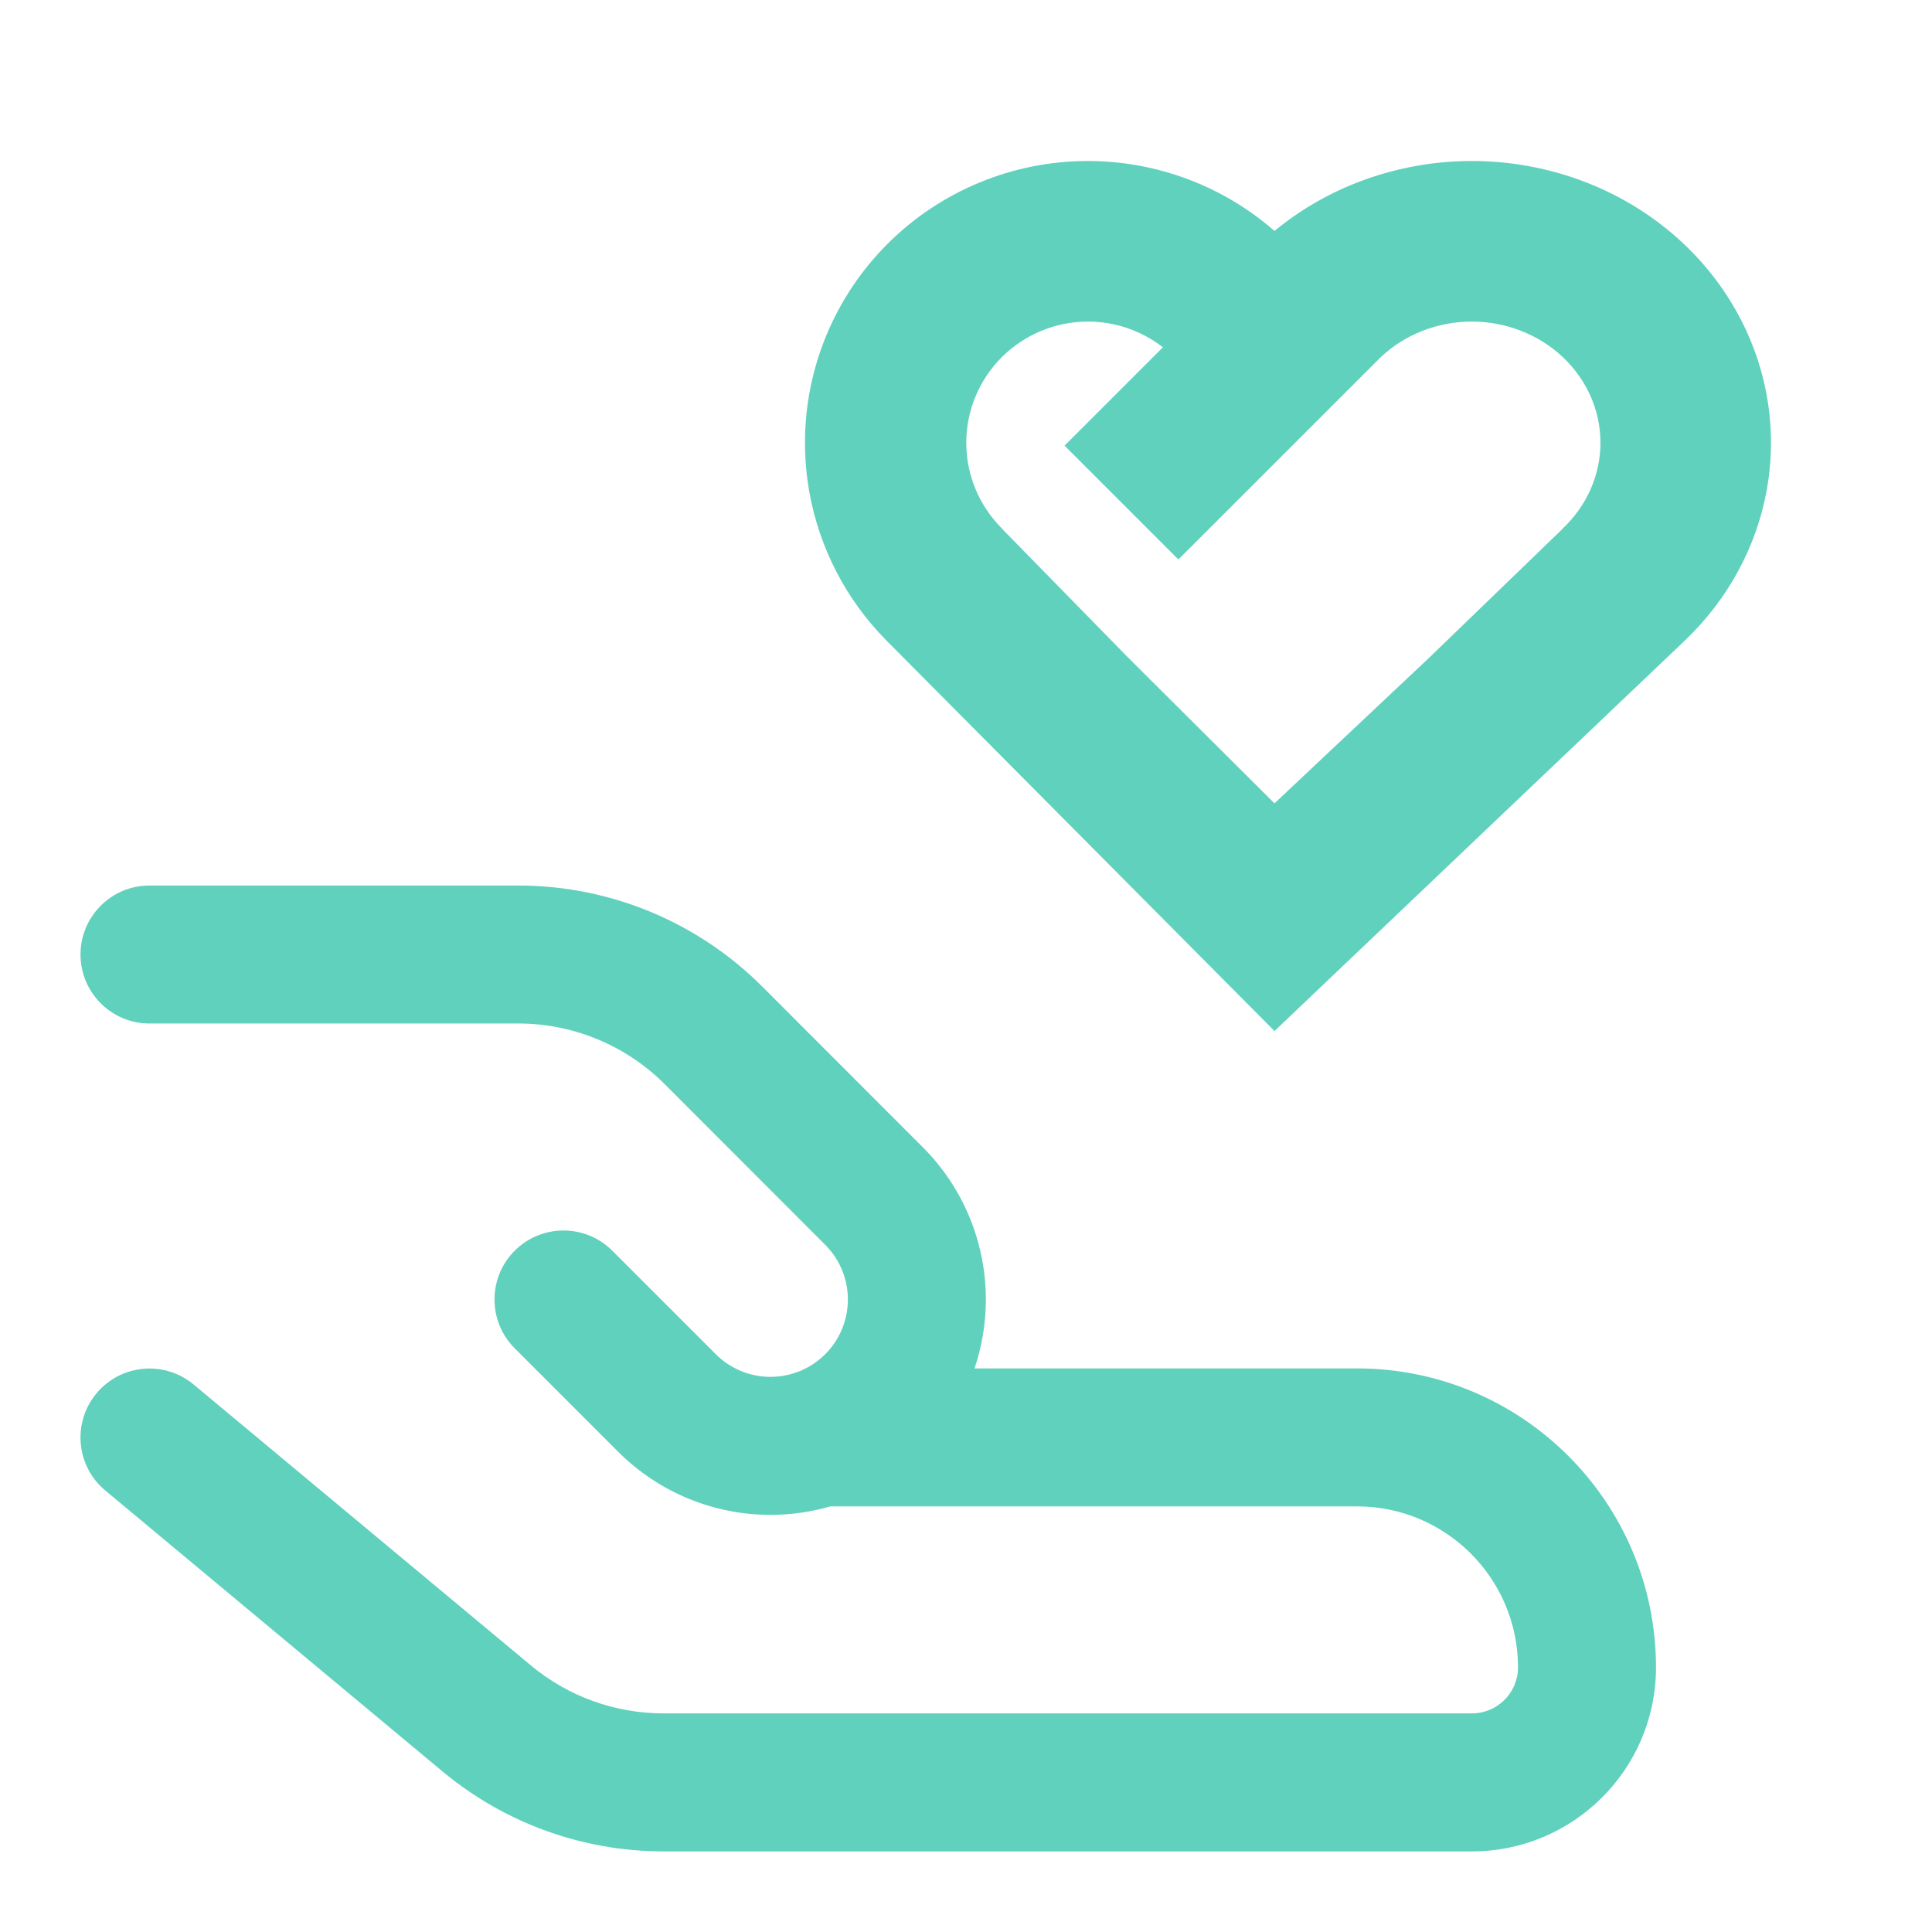
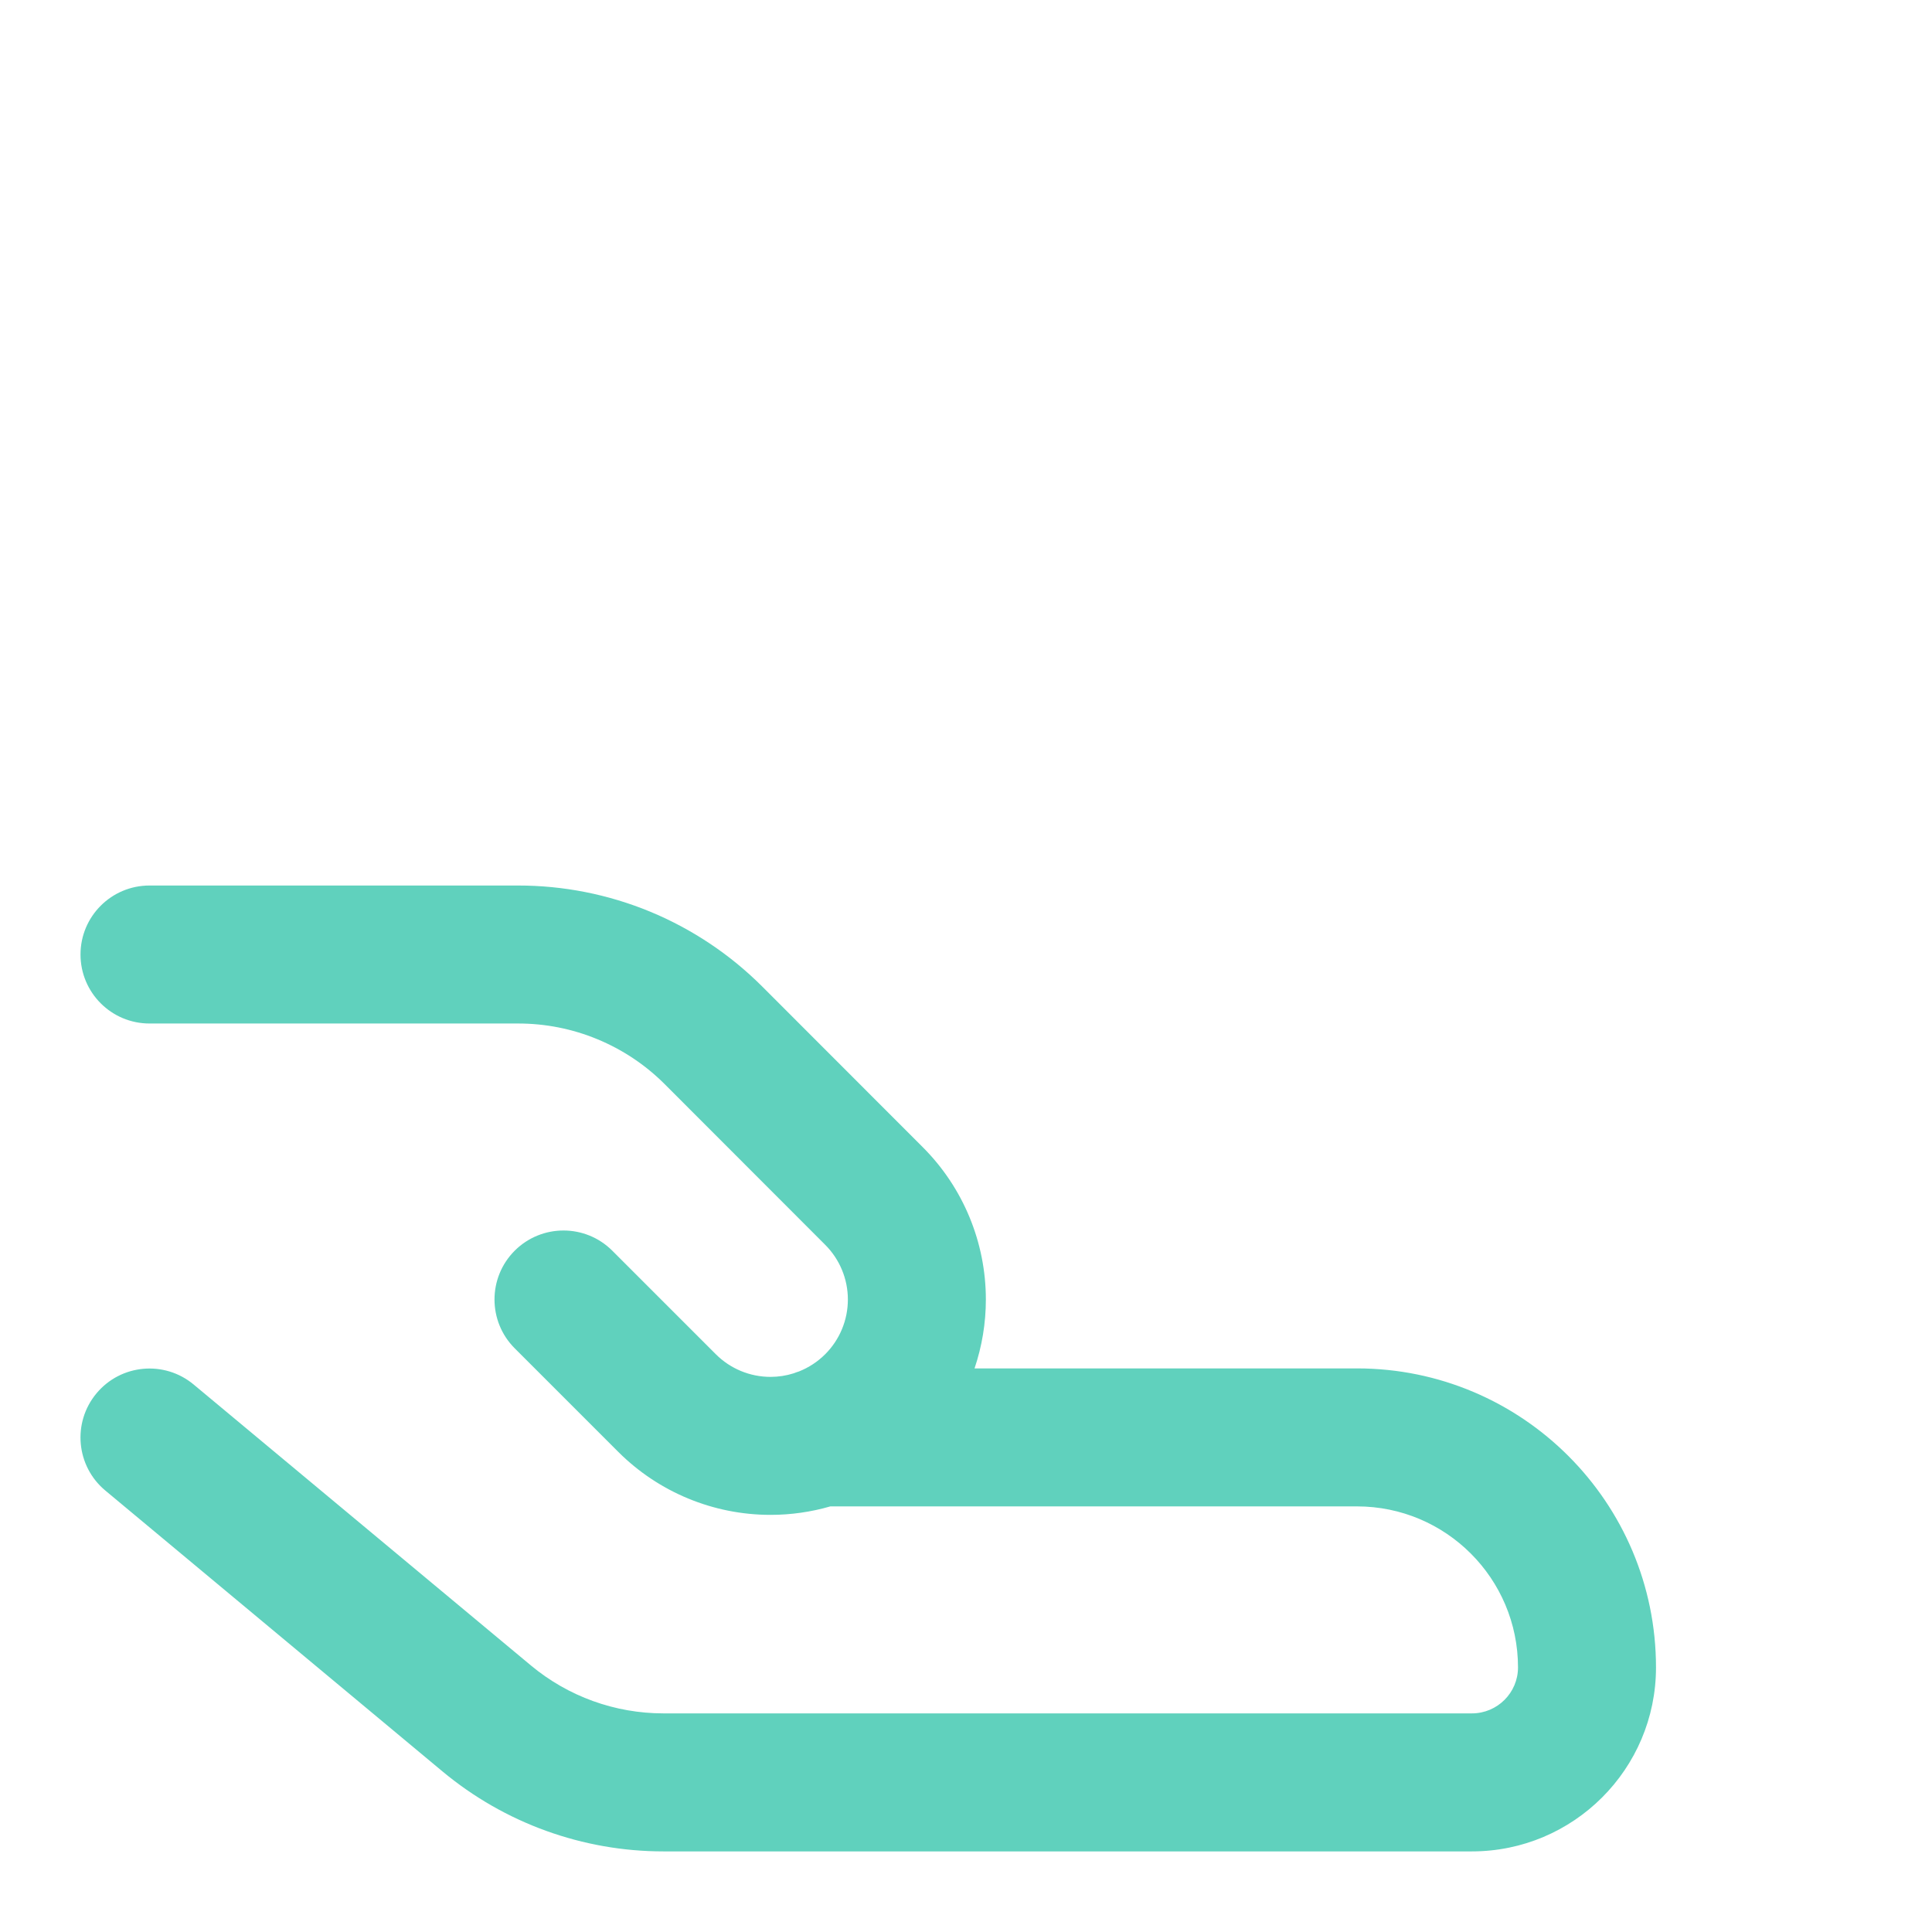
<svg xmlns="http://www.w3.org/2000/svg" width="64" height="64" viewBox="0 0 64 64" fill="none">
-   <path fill-rule="evenodd" clip-rule="evenodd" d="M33.189 17.505C32.434 16.752 32.009 15.731 32.009 14.667C32.009 13.602 32.434 12.582 33.189 11.829C33.945 11.076 34.97 10.653 36.039 10.653C36.944 10.653 37.817 10.956 38.522 11.505L35.265 14.762L39.036 18.533L45.743 11.828C46.542 11.076 47.625 10.653 48.755 10.653C49.885 10.653 50.969 11.076 51.769 11.829C52.568 12.582 53.017 13.602 53.017 14.667C53.017 15.731 52.568 16.752 51.769 17.505L51.772 17.508L47.342 21.789L42.219 26.612L37.376 21.789L33.186 17.508L33.189 17.505ZM37.691 5.48C39.364 5.778 40.932 6.525 42.219 7.65C43.581 6.525 45.239 5.778 47.008 5.48C47.581 5.383 48.165 5.333 48.755 5.333C51.384 5.333 53.905 6.317 55.764 8.067C57.622 9.818 58.666 12.191 58.666 14.667C58.666 15.222 58.614 15.772 58.511 16.312C58.163 18.145 57.236 19.852 55.834 21.199L42.225 34.149V34.16L42.219 34.154L42.213 34.16V34.148L29.345 21.199C28.019 19.852 27.143 18.145 26.813 16.312C26.716 15.772 26.666 15.222 26.666 14.667C26.666 12.191 27.654 9.818 29.412 8.067C31.169 6.317 33.553 5.333 36.039 5.333C36.597 5.333 37.149 5.383 37.691 5.48Z" fill="#60D1BD" />
  <path fill-rule="evenodd" clip-rule="evenodd" d="M21.534 30.199C20.146 29.626 18.658 29.332 17.157 29.334H4.952C3.69 29.334 2.667 30.357 2.667 31.619C2.667 32.882 3.69 33.905 4.952 33.905H17.158L17.161 33.905C18.062 33.904 18.955 34.08 19.788 34.425C20.621 34.769 21.377 35.273 22.015 35.91L27.335 41.235C27.816 41.715 28.087 42.368 28.087 43.048C28.087 43.727 27.817 44.38 27.336 44.86C27.086 45.11 26.79 45.303 26.467 45.431C26.407 45.449 26.349 45.47 26.291 45.493C26.045 45.571 25.787 45.611 25.524 45.611C24.844 45.611 24.192 45.341 23.712 44.86L20.283 41.431C19.39 40.539 17.943 40.539 17.05 41.431C16.158 42.324 16.158 43.771 17.05 44.664L20.479 48.093C21.817 49.431 23.632 50.182 25.524 50.182C26.201 50.182 26.868 50.086 27.507 49.901H44.951C47.898 49.901 50.286 52.292 50.286 55.236C50.286 56.073 49.603 56.758 48.759 56.758H21.976C20.373 56.758 18.82 56.197 17.588 55.171L6.415 45.864C5.445 45.056 4.004 45.187 3.196 46.157C2.388 47.127 2.519 48.568 3.489 49.376L14.662 58.684C16.716 60.393 19.304 61.33 21.976 61.33H48.759C52.12 61.33 54.857 58.605 54.857 55.236C54.857 49.769 50.424 45.33 44.951 45.33H32.283C32.529 44.601 32.658 43.831 32.658 43.048C32.658 41.156 31.907 39.341 30.569 38.003L25.248 32.678C24.185 31.616 22.922 30.773 21.534 30.199Z" fill="#60D1BD" />
</svg>